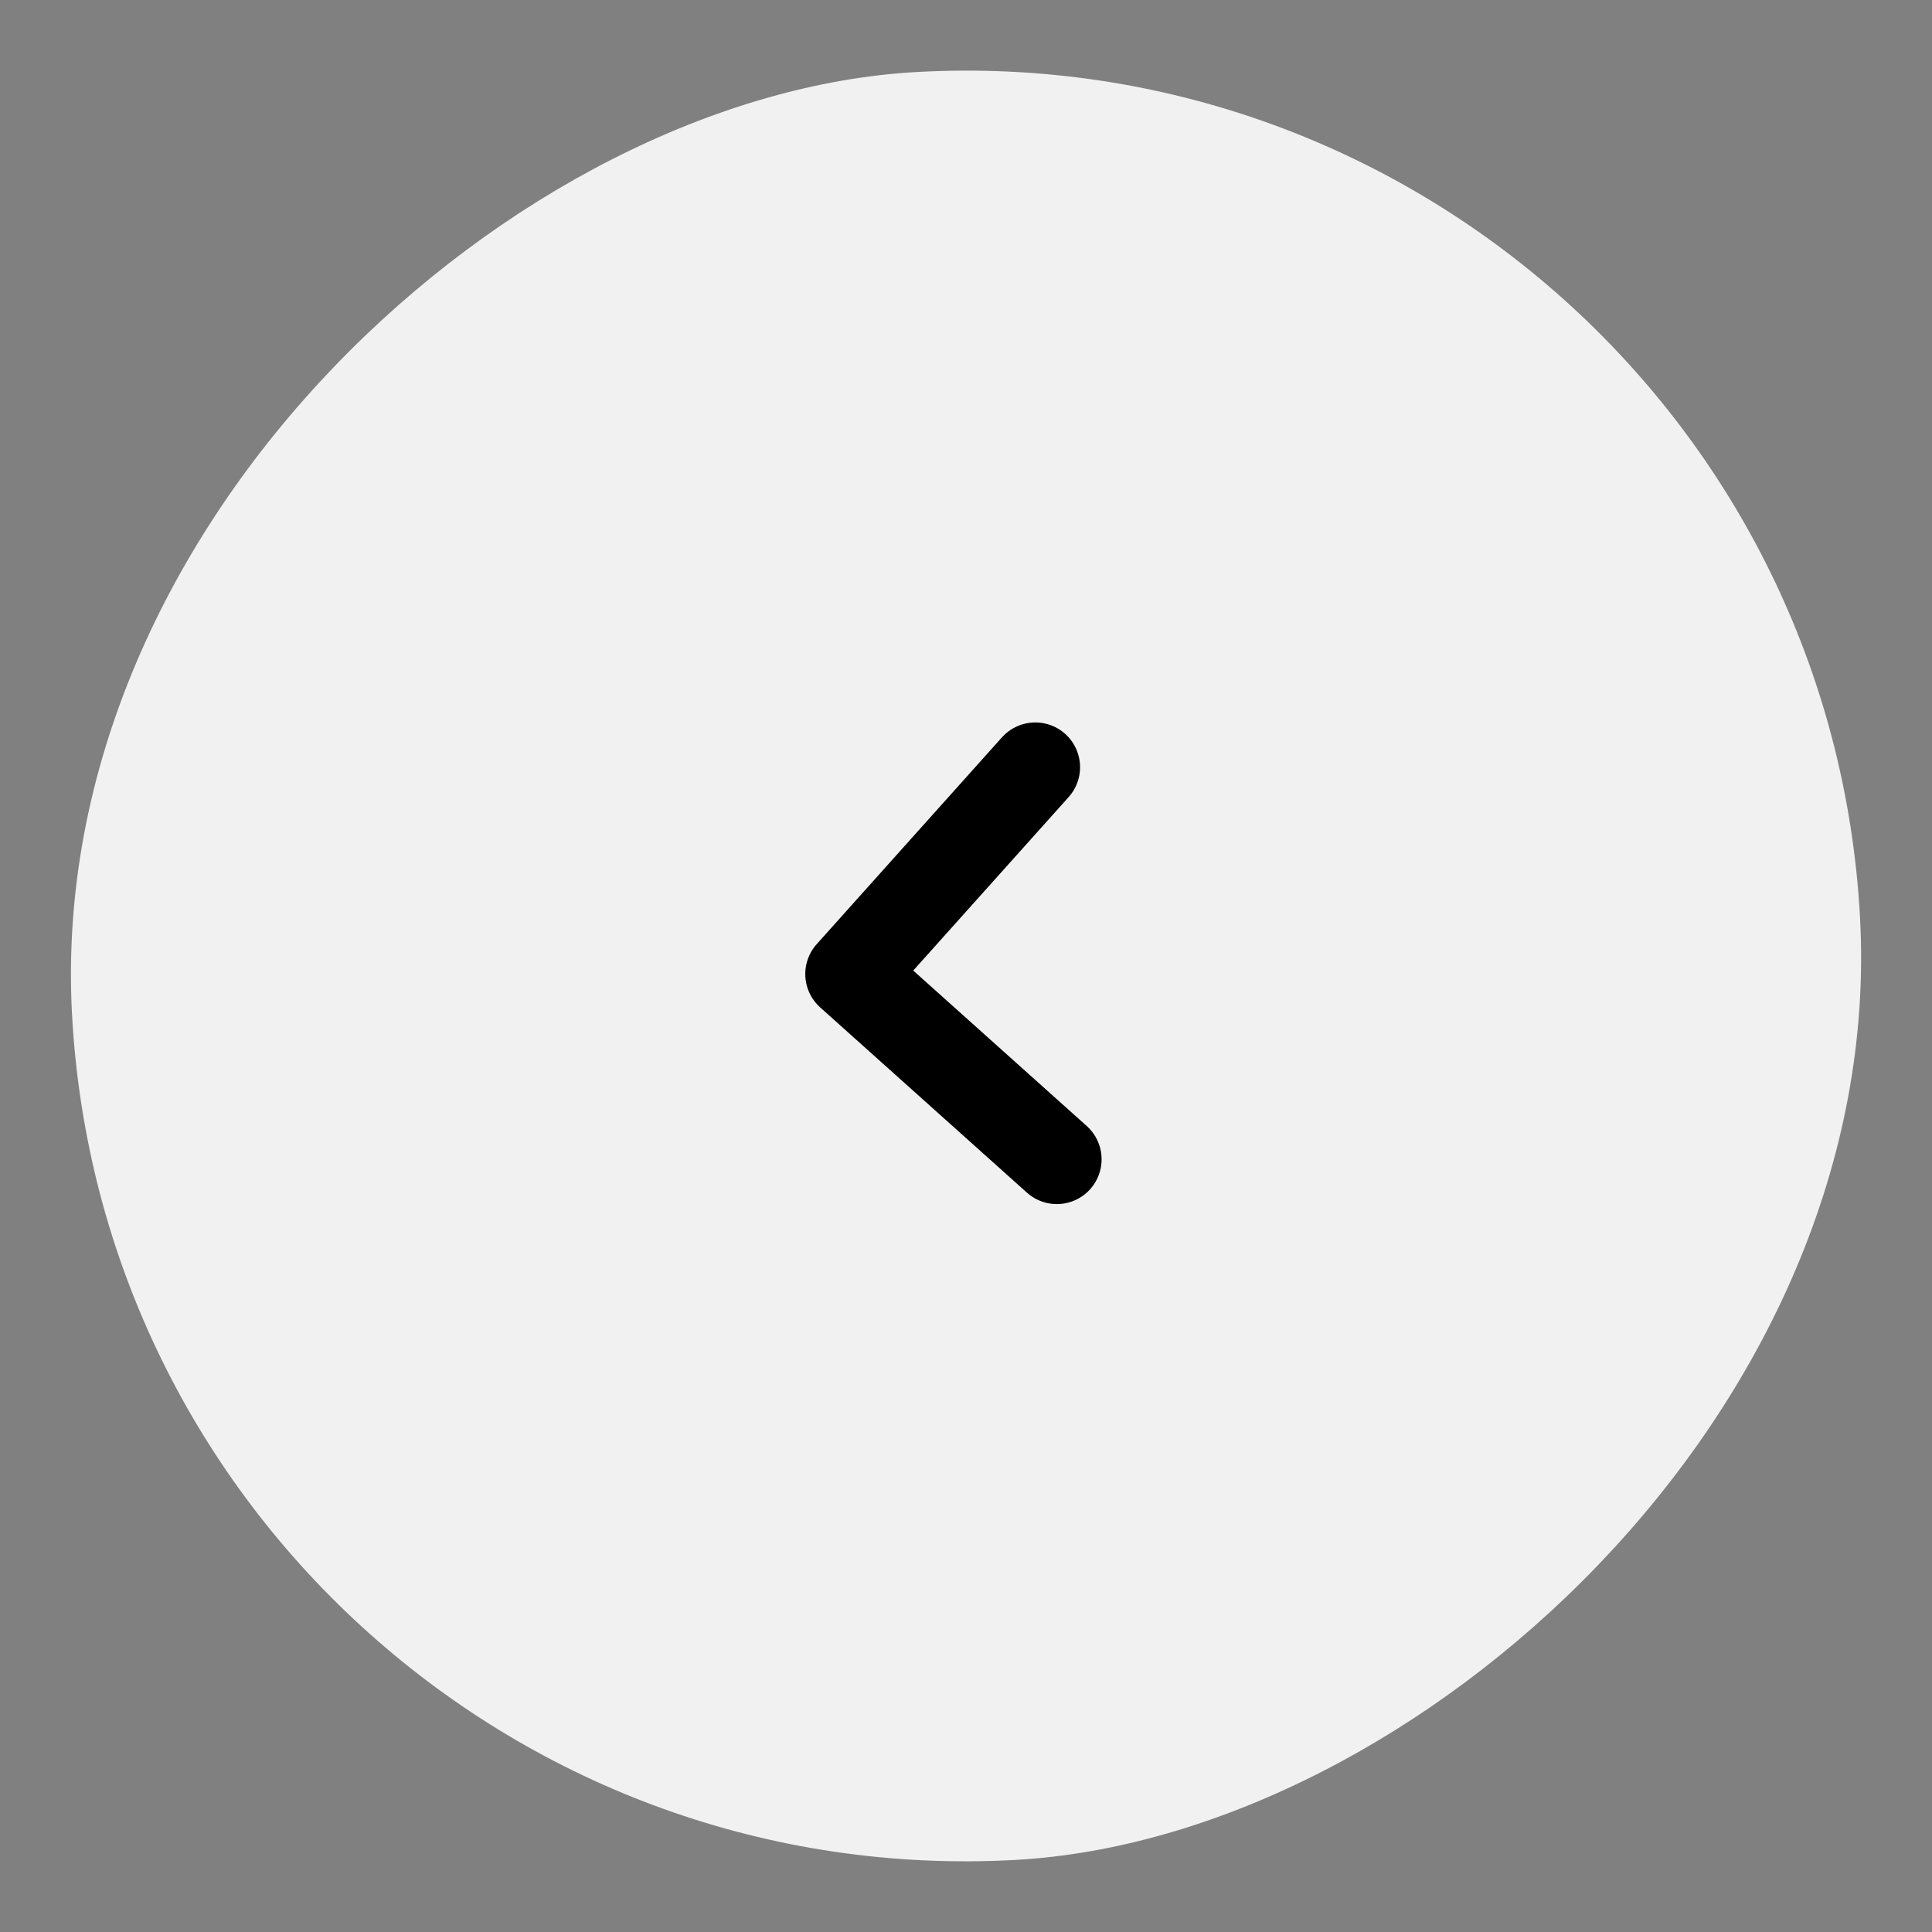
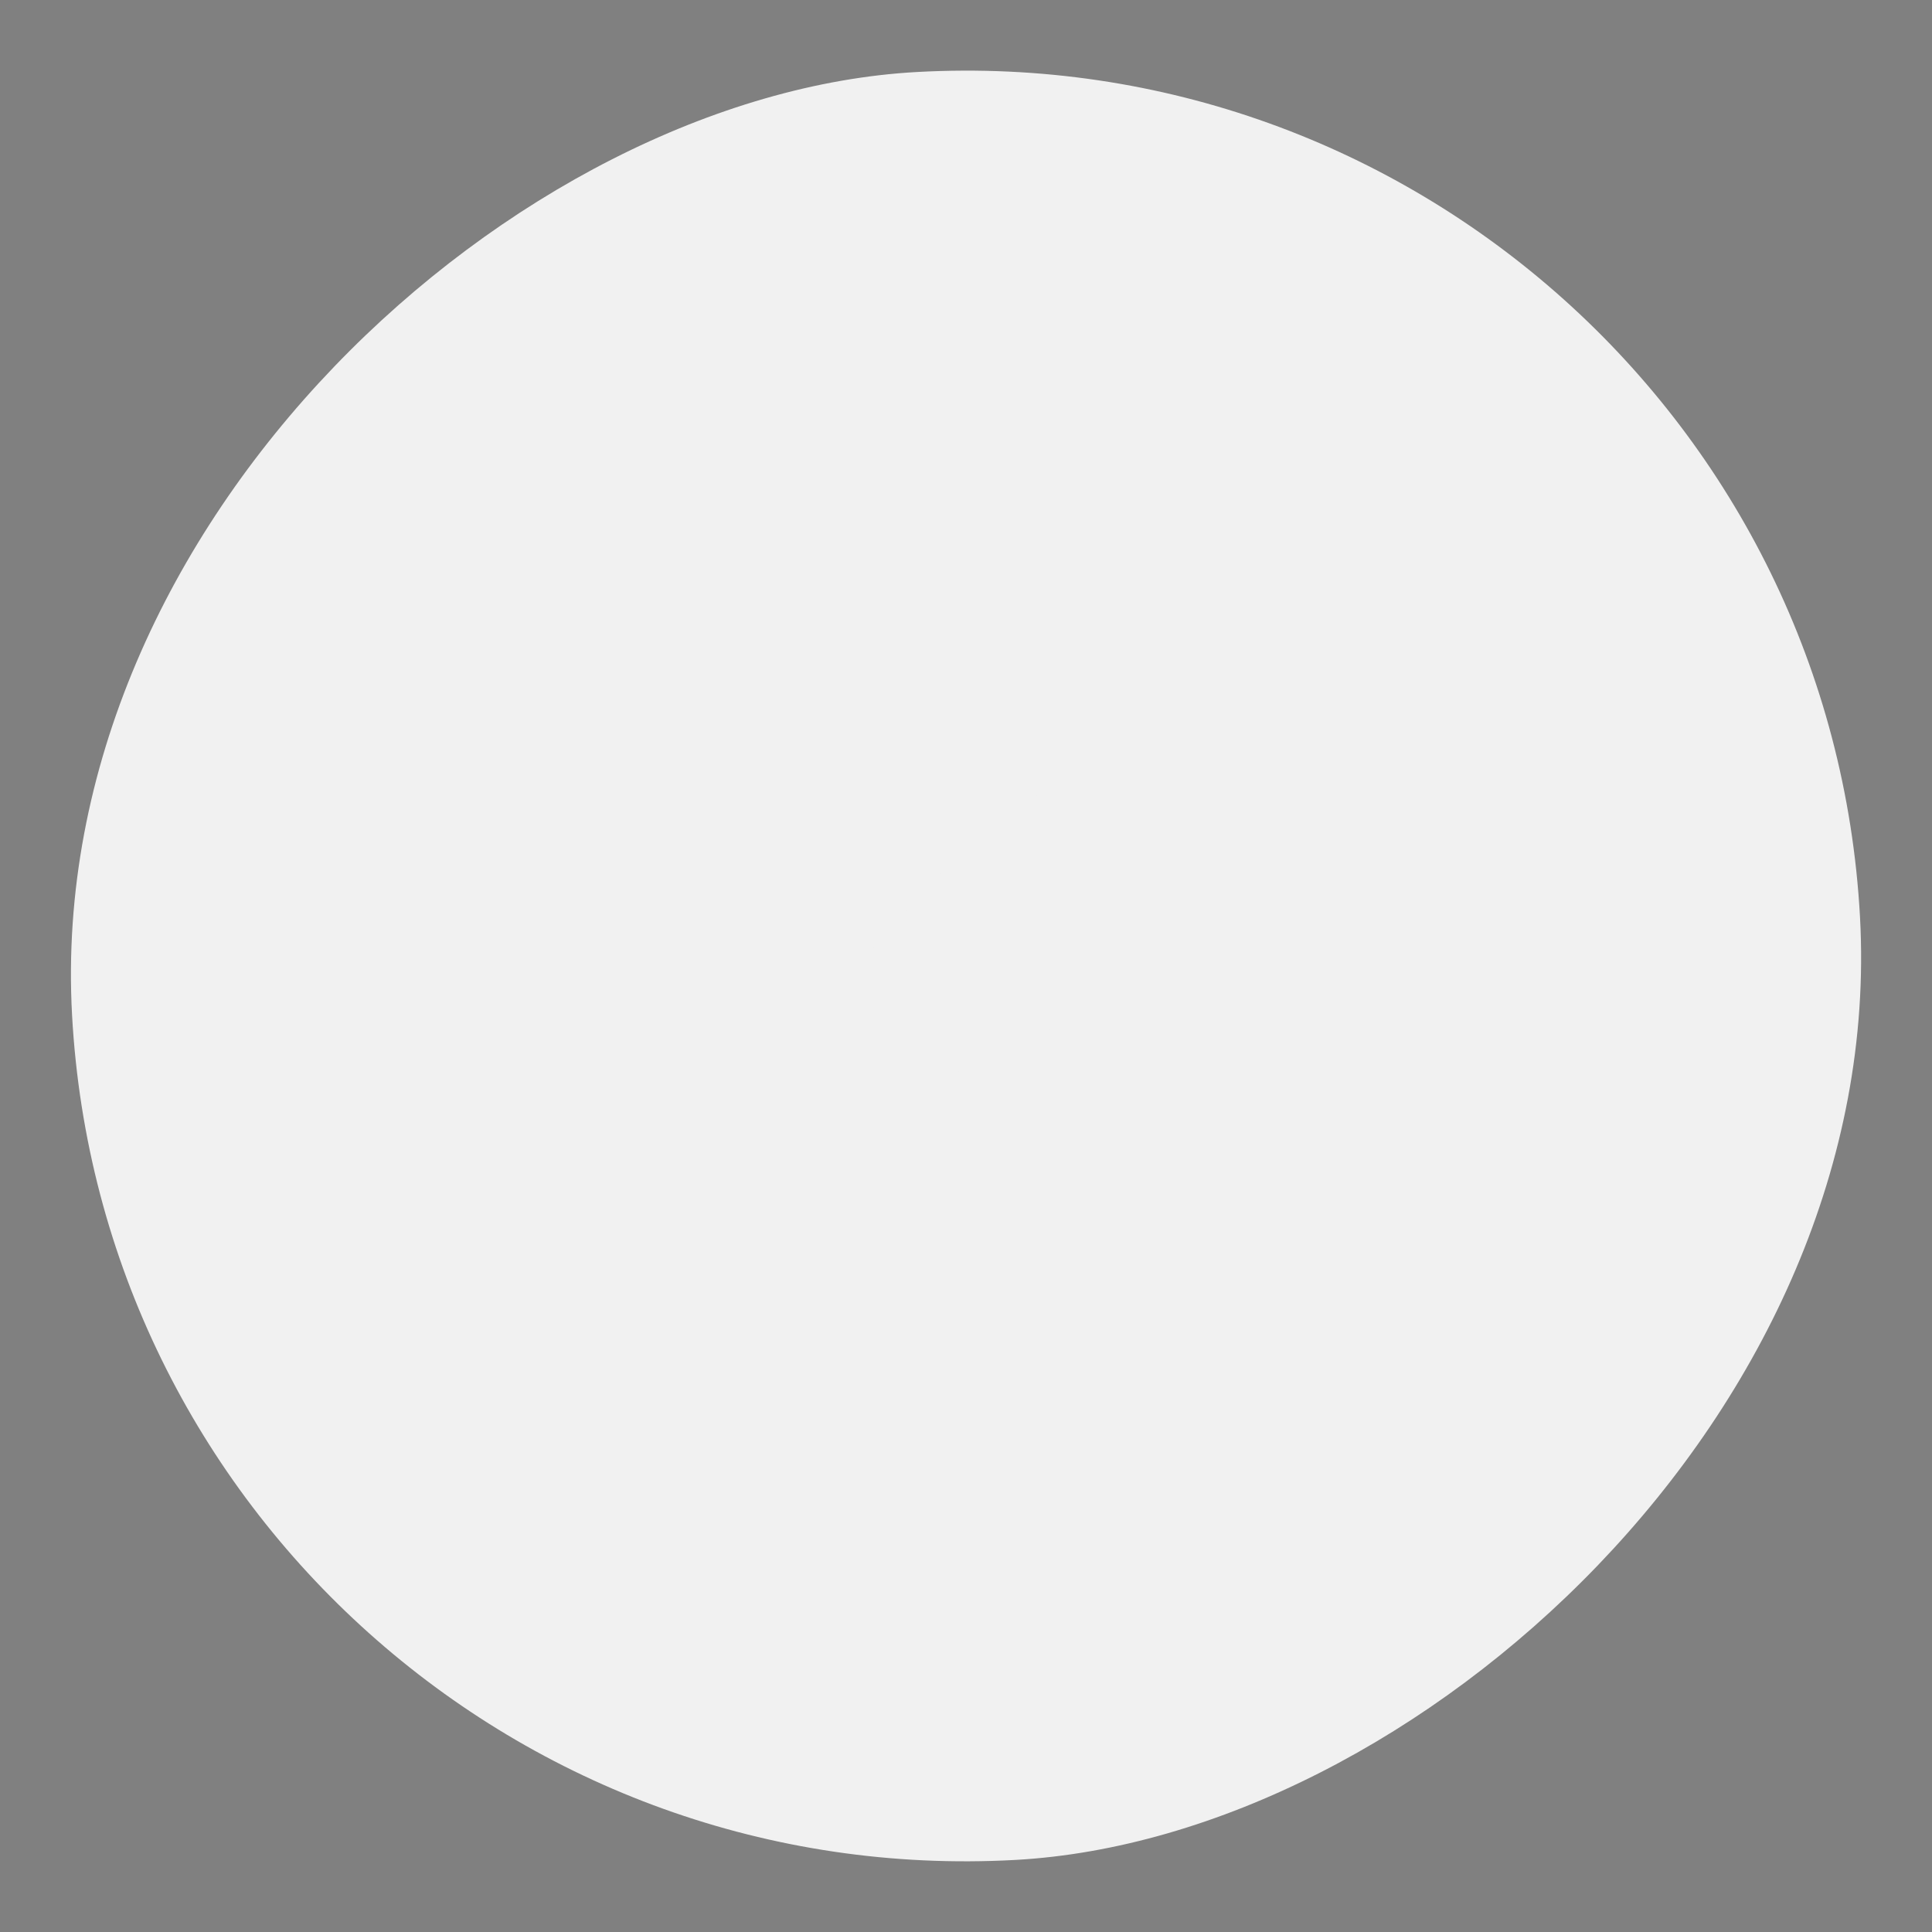
<svg xmlns="http://www.w3.org/2000/svg" width="82" height="82" fill="none" viewBox="0 0 82 82">
  <rect x="0" y="0" width="82" height="82" fill="#808080" stroke="none" />
  <rect width="76" height="76" x="76.859" y=".973" fill="#f1f1f1" rx="38" transform="rotate(86.856 76.86 .973)" />
  <path fill="#f1f1f1" d="m43.941 32.563-7.863 8.778 8.777 7.864" />
-   <path stroke="#000" stroke-linecap="round" stroke-linejoin="round" stroke-width="3.8" d="m43.941 32.563-7.863 8.778 8.777 7.864" />
</svg>